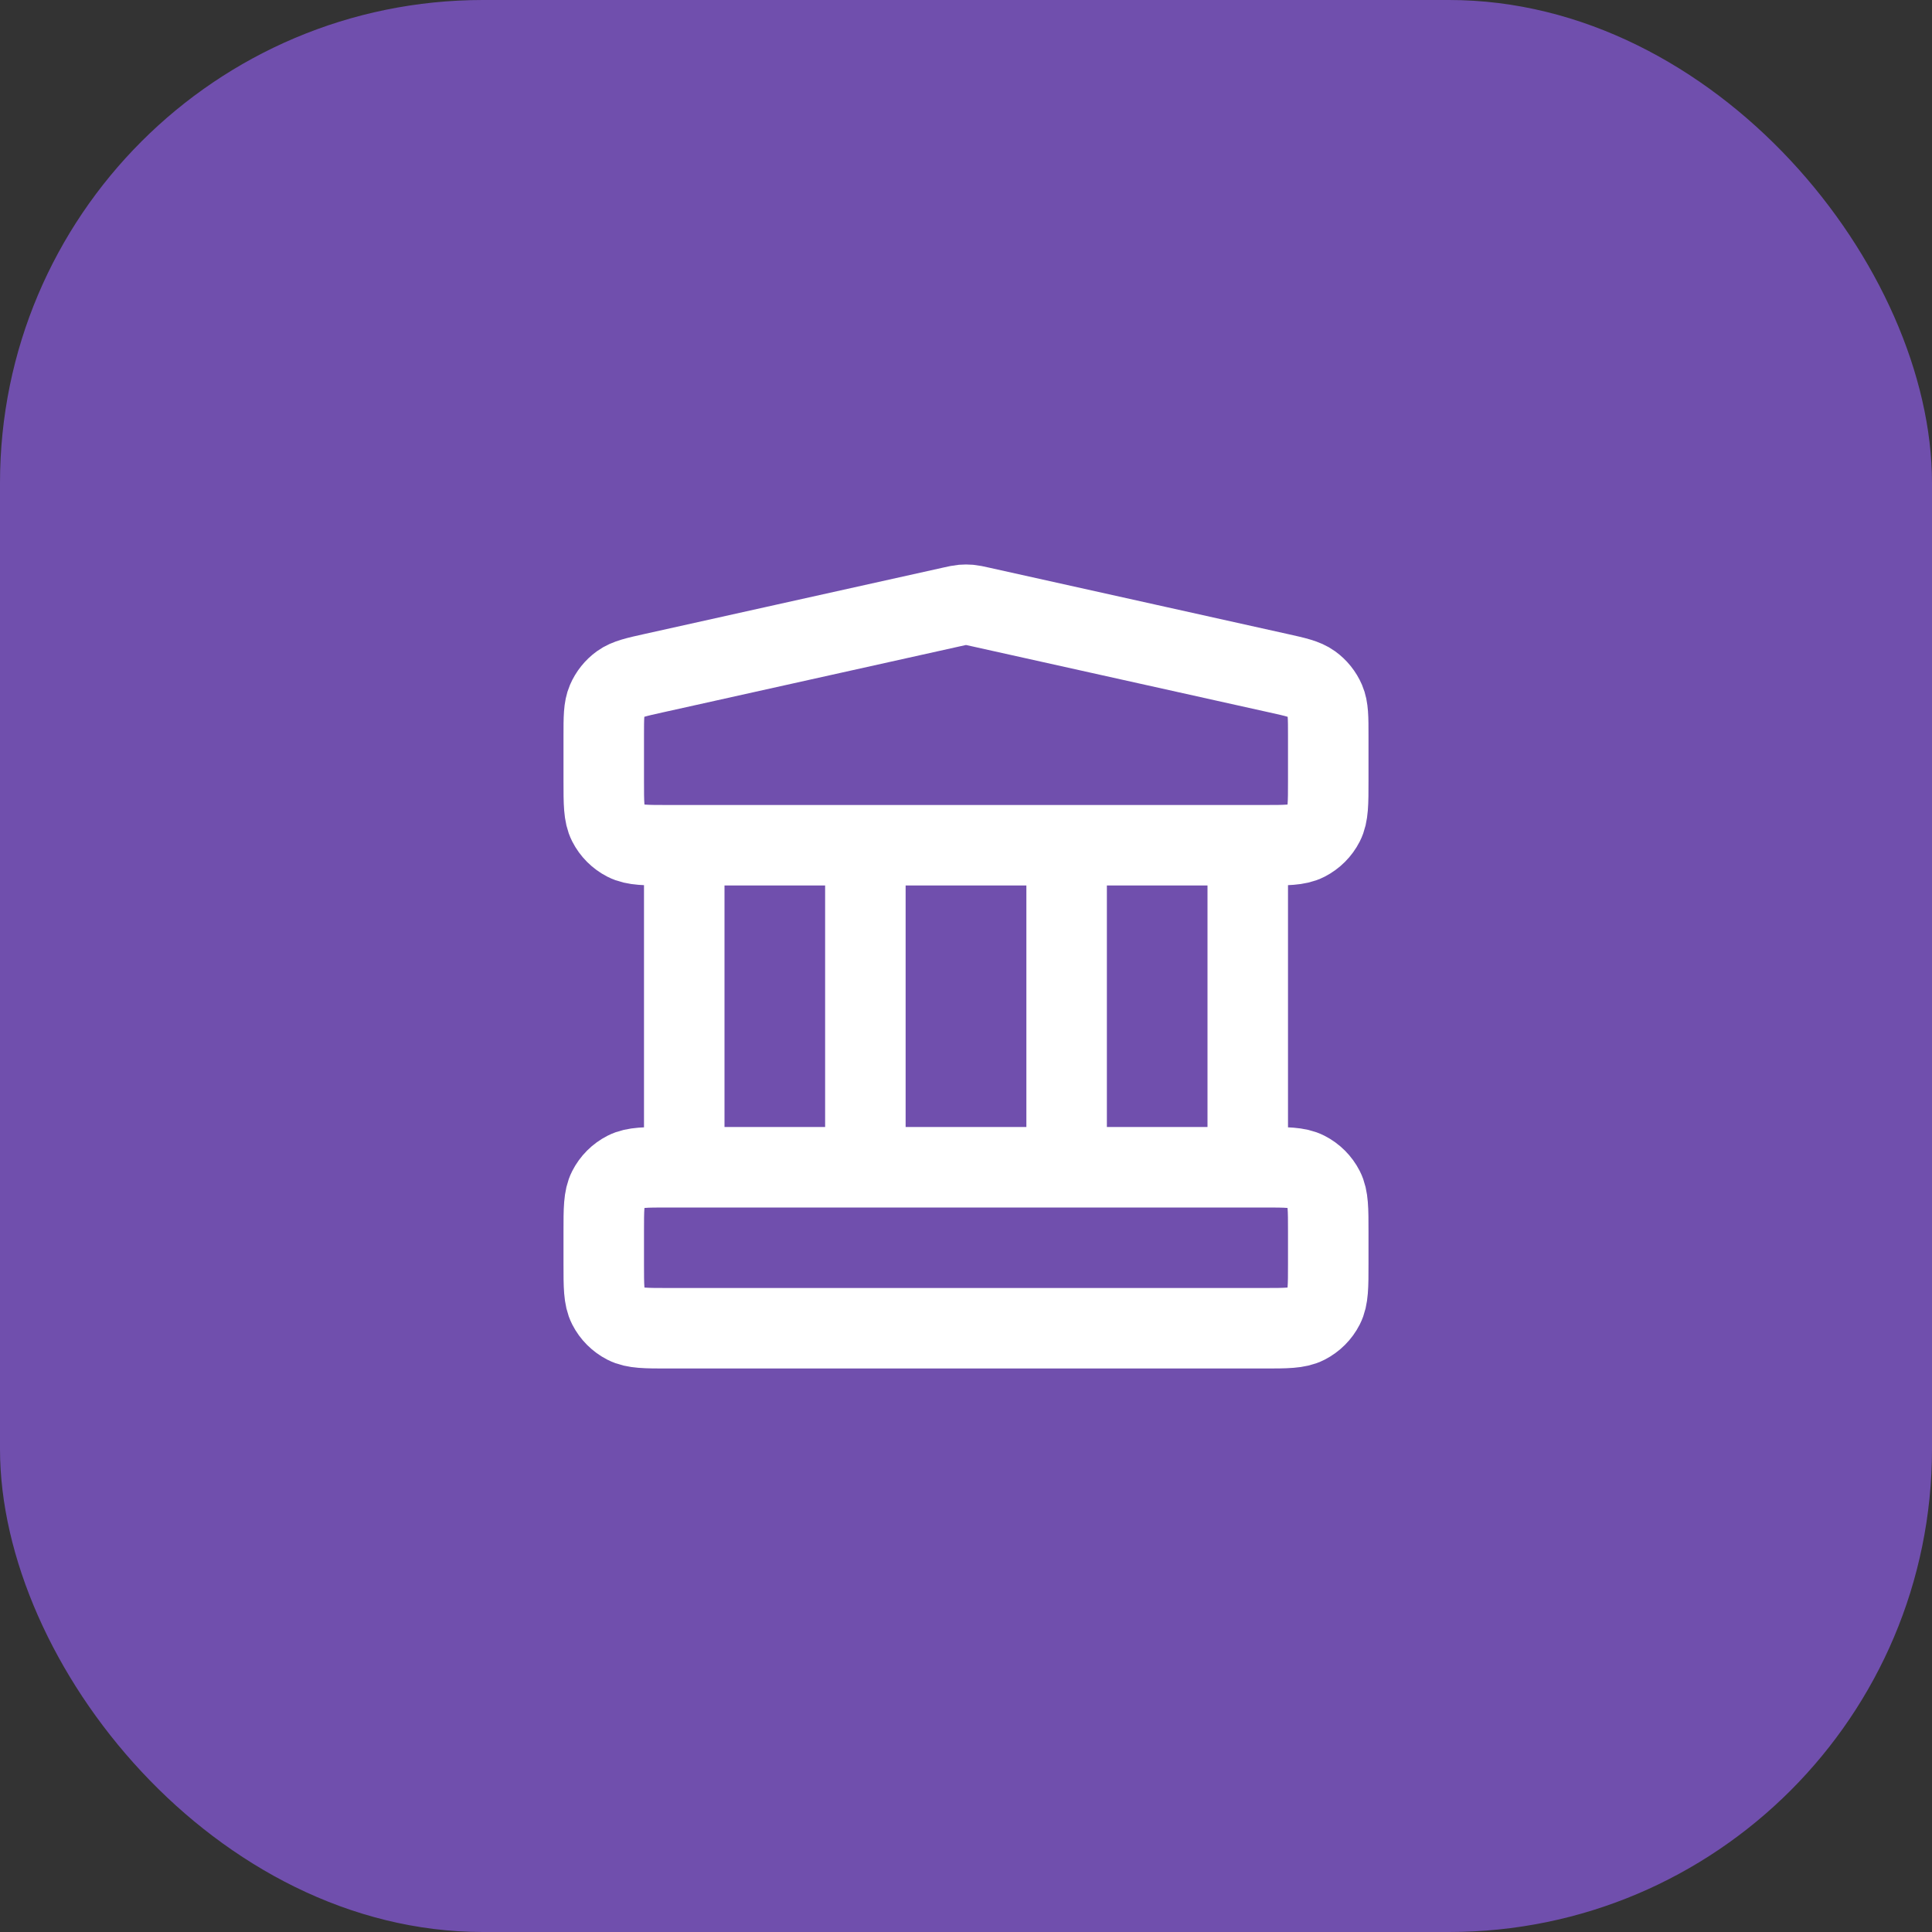
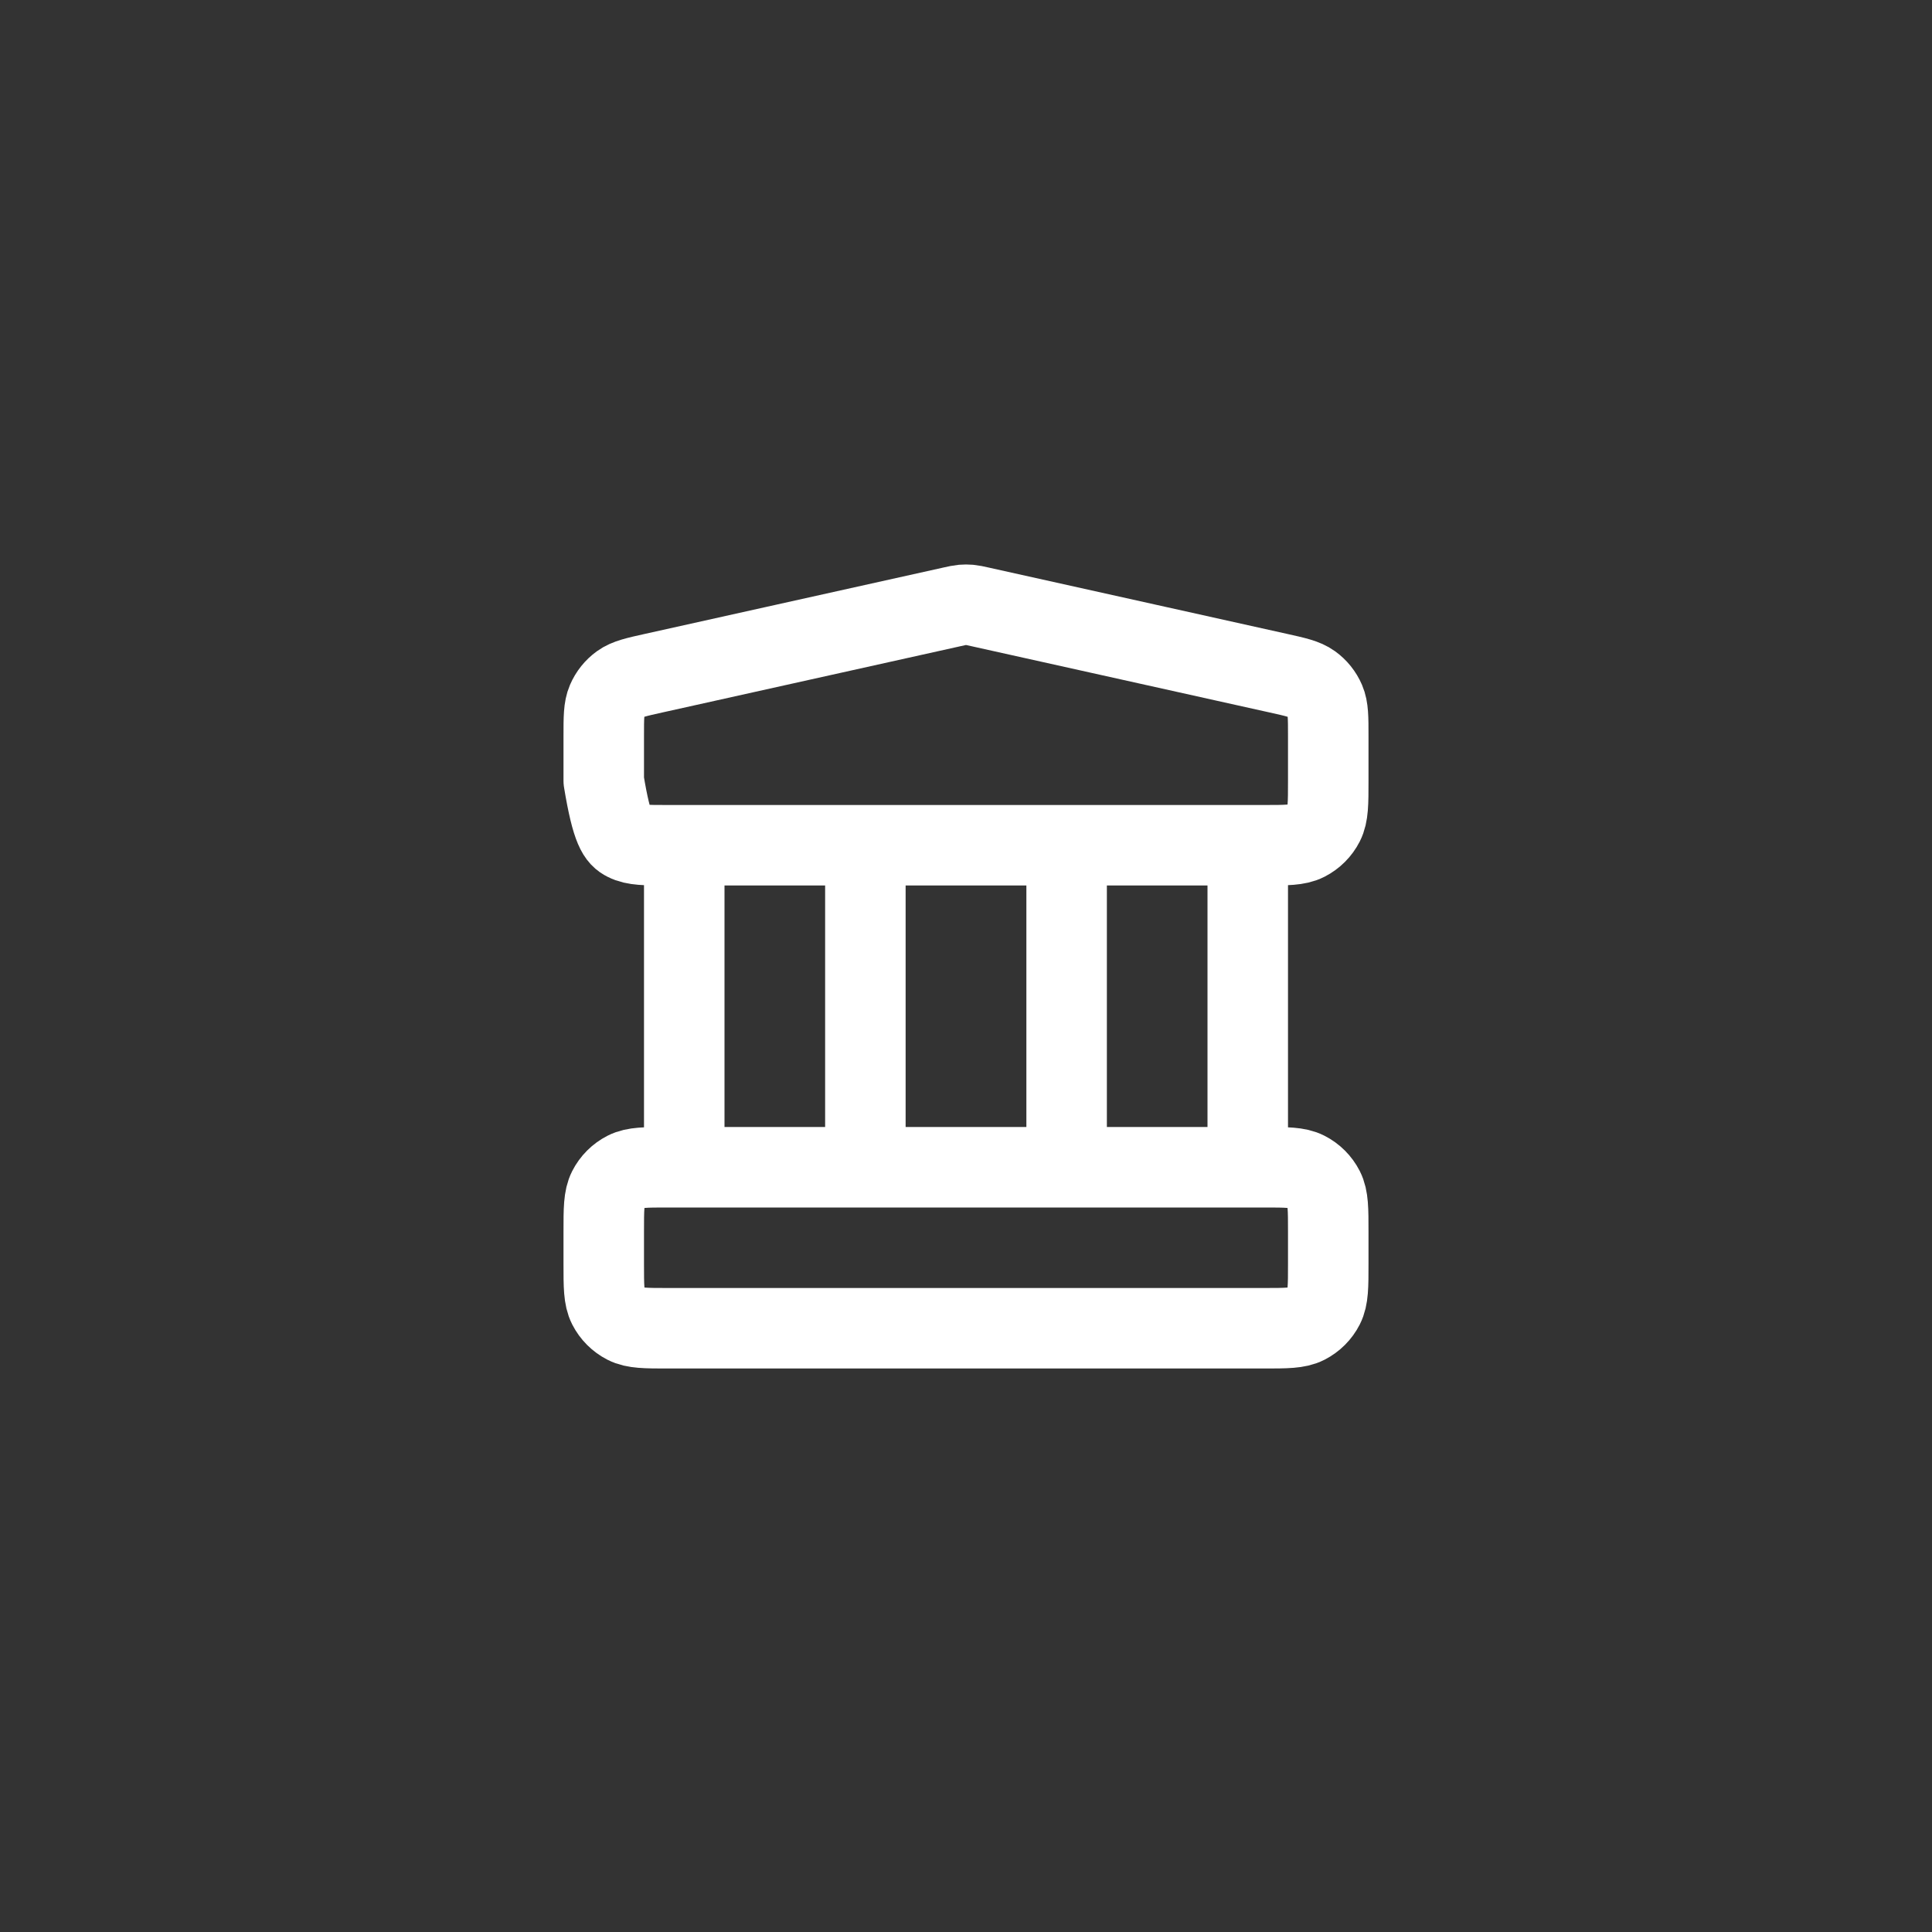
<svg xmlns="http://www.w3.org/2000/svg" width="48" height="48" viewBox="0 0 48 48" fill="none">
  <rect x="0" y="0" width="48" height="48" fill="#333333" stroke="none" />
-   <rect width="48" height="48" rx="12" fill="#8057CC" fill-opacity="0.8" />
-   <path d="M17 21V29M21.5 21V29M26.5 21V29M31 21V29M15 30.6L15 31.4C15 31.96 15 32.24 15.109 32.454C15.205 32.642 15.358 32.795 15.546 32.891C15.76 33 16.04 33 16.6 33H31.4C31.96 33 32.24 33 32.454 32.891C32.642 32.795 32.795 32.642 32.891 32.454C33 32.24 33 31.96 33 31.4V30.6C33 30.04 33 29.76 32.891 29.546C32.795 29.358 32.642 29.205 32.454 29.109C32.24 29 31.96 29 31.4 29H16.6C16.04 29 15.76 29 15.546 29.109C15.358 29.205 15.205 29.358 15.109 29.546C15 29.76 15 30.04 15 30.6ZM23.653 15.077L16.253 16.722C15.806 16.821 15.582 16.871 15.415 16.991C15.268 17.097 15.153 17.241 15.081 17.408C15 17.596 15 17.826 15 18.284L15 19.4C15 19.96 15 20.24 15.109 20.454C15.205 20.642 15.358 20.795 15.546 20.891C15.76 21 16.04 21 16.6 21H31.4C31.96 21 32.24 21 32.454 20.891C32.642 20.795 32.795 20.642 32.891 20.454C33 20.24 33 19.96 33 19.4V18.284C33 17.826 33 17.596 32.919 17.408C32.847 17.241 32.732 17.097 32.584 16.991C32.418 16.871 32.194 16.821 31.747 16.722L24.347 15.077C24.218 15.048 24.153 15.034 24.087 15.028C24.029 15.023 23.971 15.023 23.913 15.028C23.847 15.034 23.782 15.048 23.653 15.077Z" stroke="white" stroke-width="2" stroke-linecap="round" stroke-linejoin="round" />
+   <path d="M17 21V29M21.5 21V29M26.5 21V29M31 21V29M15 30.6L15 31.4C15 31.96 15 32.24 15.109 32.454C15.205 32.642 15.358 32.795 15.546 32.891C15.76 33 16.04 33 16.6 33H31.4C31.96 33 32.24 33 32.454 32.891C32.642 32.795 32.795 32.642 32.891 32.454C33 32.24 33 31.96 33 31.4V30.6C33 30.04 33 29.76 32.891 29.546C32.795 29.358 32.642 29.205 32.454 29.109C32.24 29 31.96 29 31.4 29H16.6C16.04 29 15.76 29 15.546 29.109C15.358 29.205 15.205 29.358 15.109 29.546C15 29.76 15 30.04 15 30.6ZM23.653 15.077L16.253 16.722C15.806 16.821 15.582 16.871 15.415 16.991C15.268 17.097 15.153 17.241 15.081 17.408C15 17.596 15 17.826 15 18.284L15 19.4C15.205 20.642 15.358 20.795 15.546 20.891C15.76 21 16.04 21 16.6 21H31.4C31.96 21 32.24 21 32.454 20.891C32.642 20.795 32.795 20.642 32.891 20.454C33 20.24 33 19.96 33 19.4V18.284C33 17.826 33 17.596 32.919 17.408C32.847 17.241 32.732 17.097 32.584 16.991C32.418 16.871 32.194 16.821 31.747 16.722L24.347 15.077C24.218 15.048 24.153 15.034 24.087 15.028C24.029 15.023 23.971 15.023 23.913 15.028C23.847 15.034 23.782 15.048 23.653 15.077Z" stroke="white" stroke-width="2" stroke-linecap="round" stroke-linejoin="round" />
</svg>